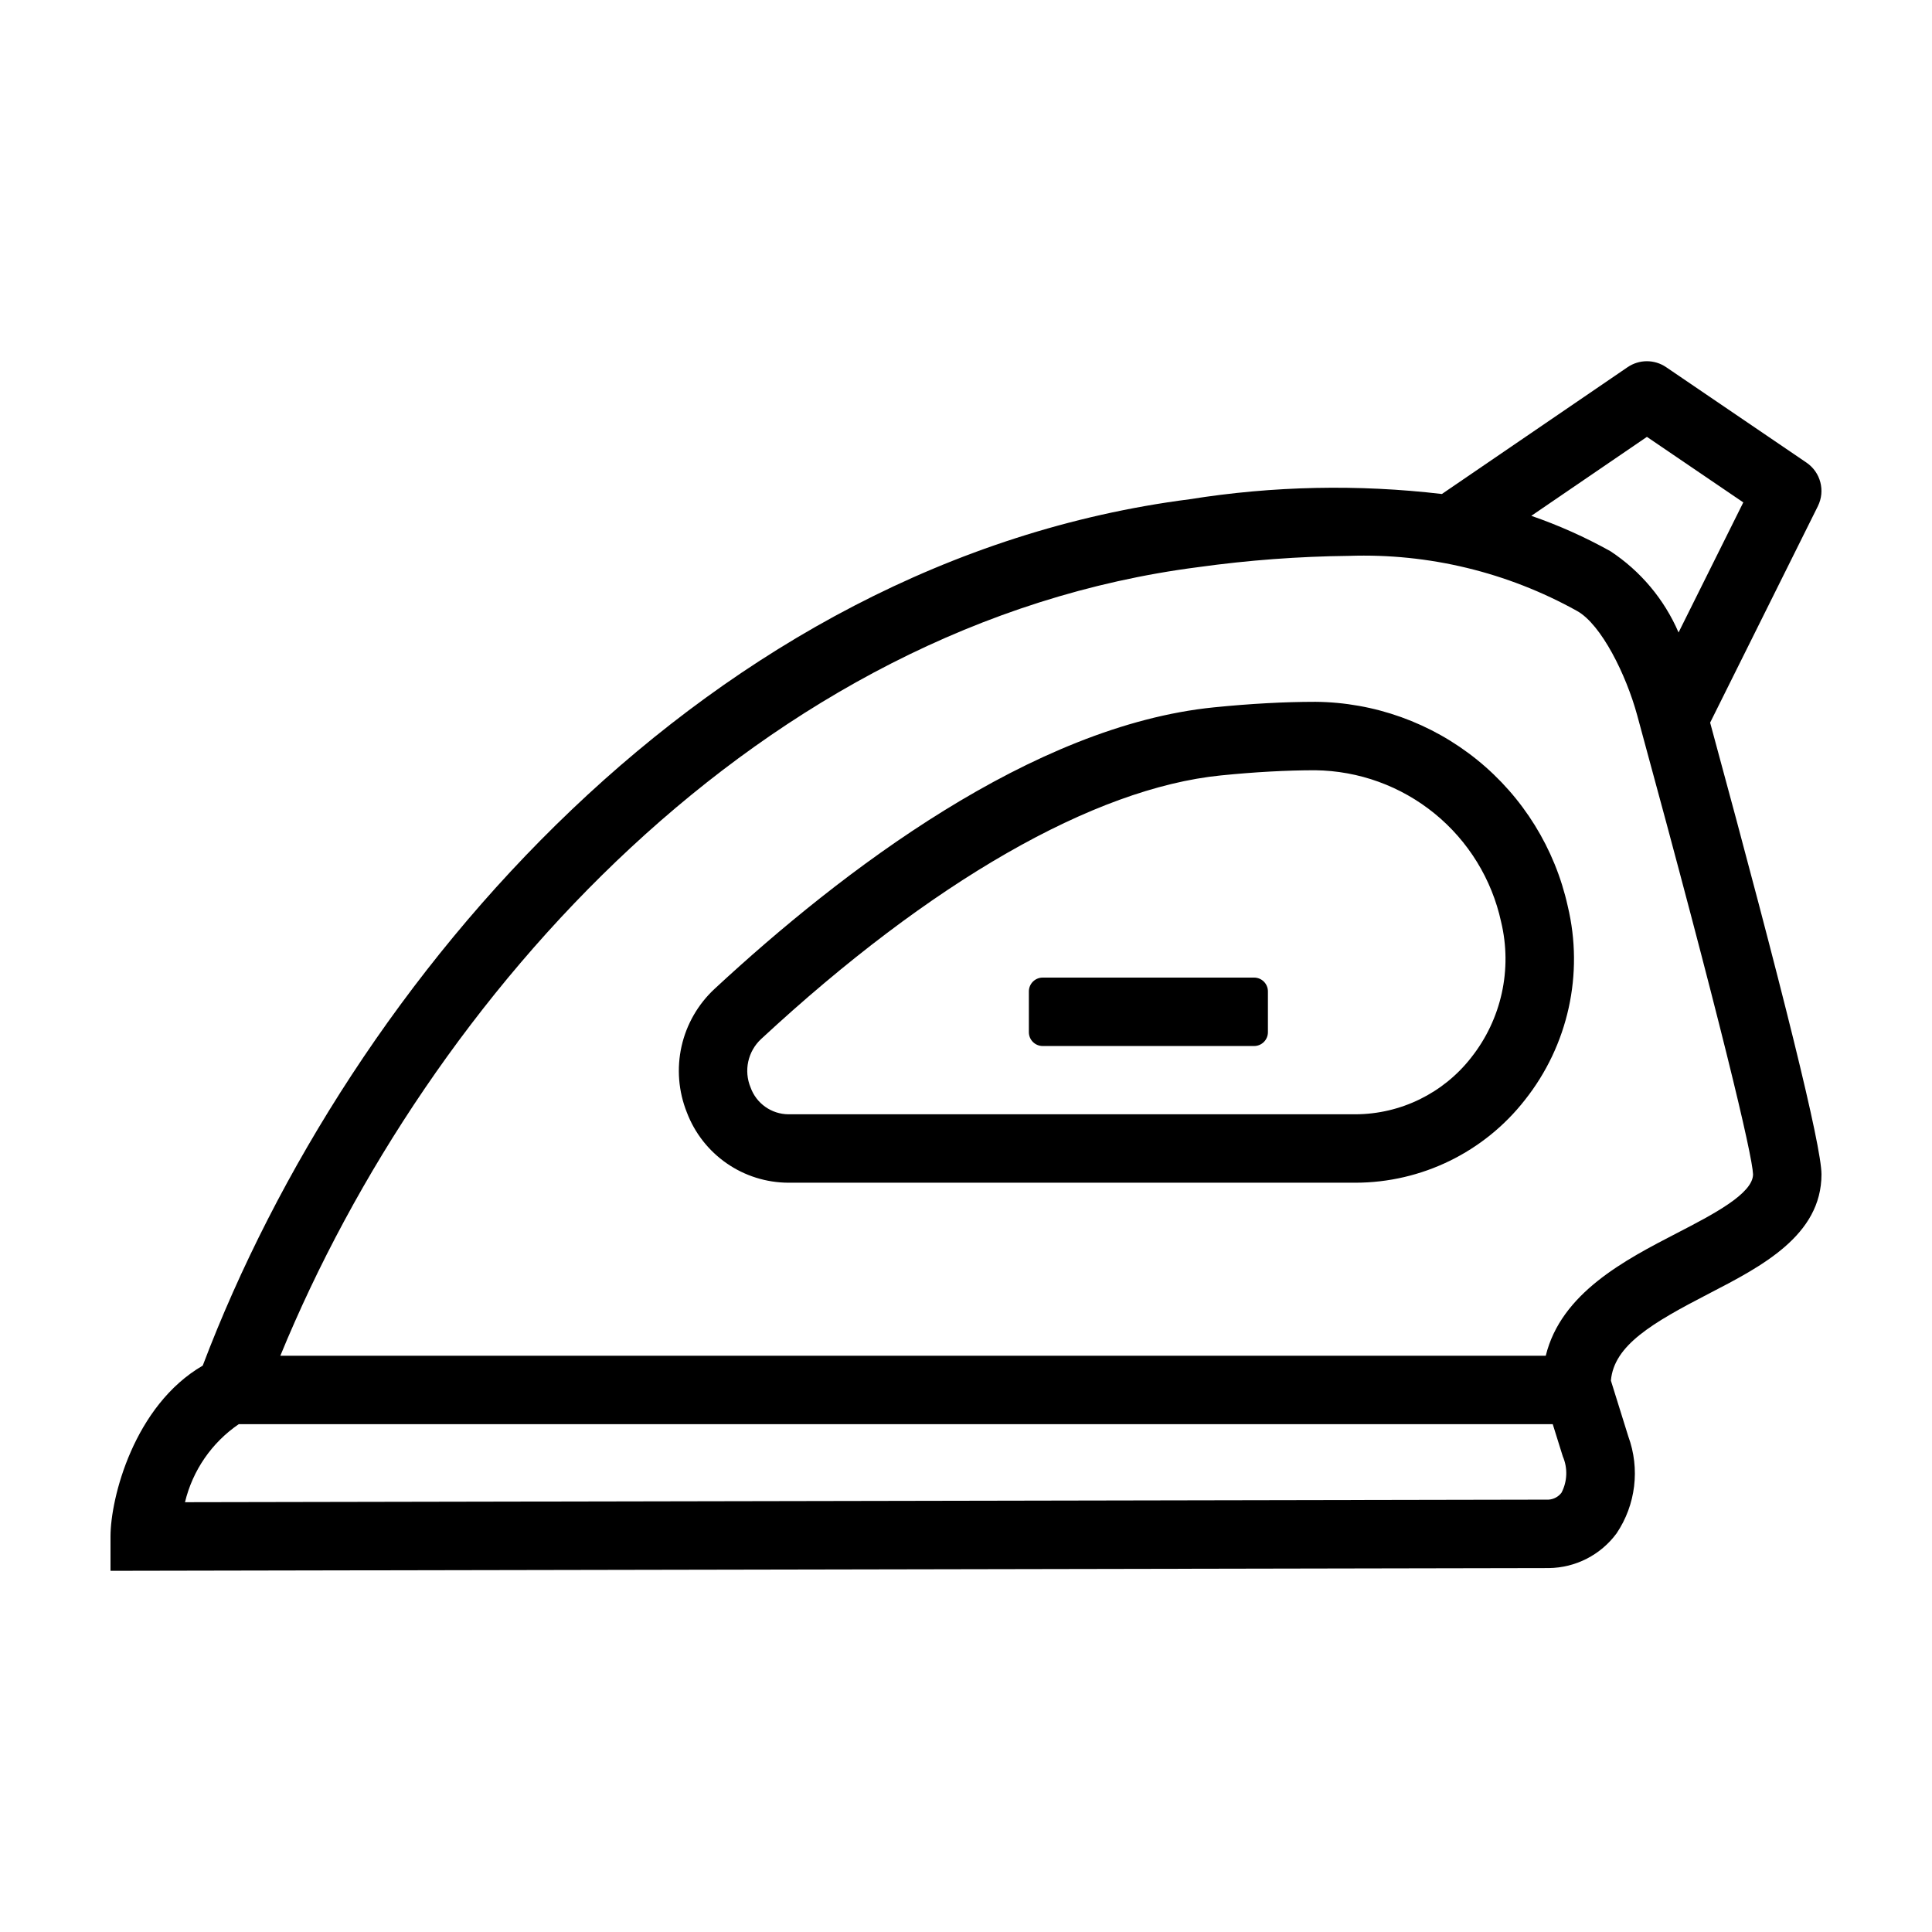
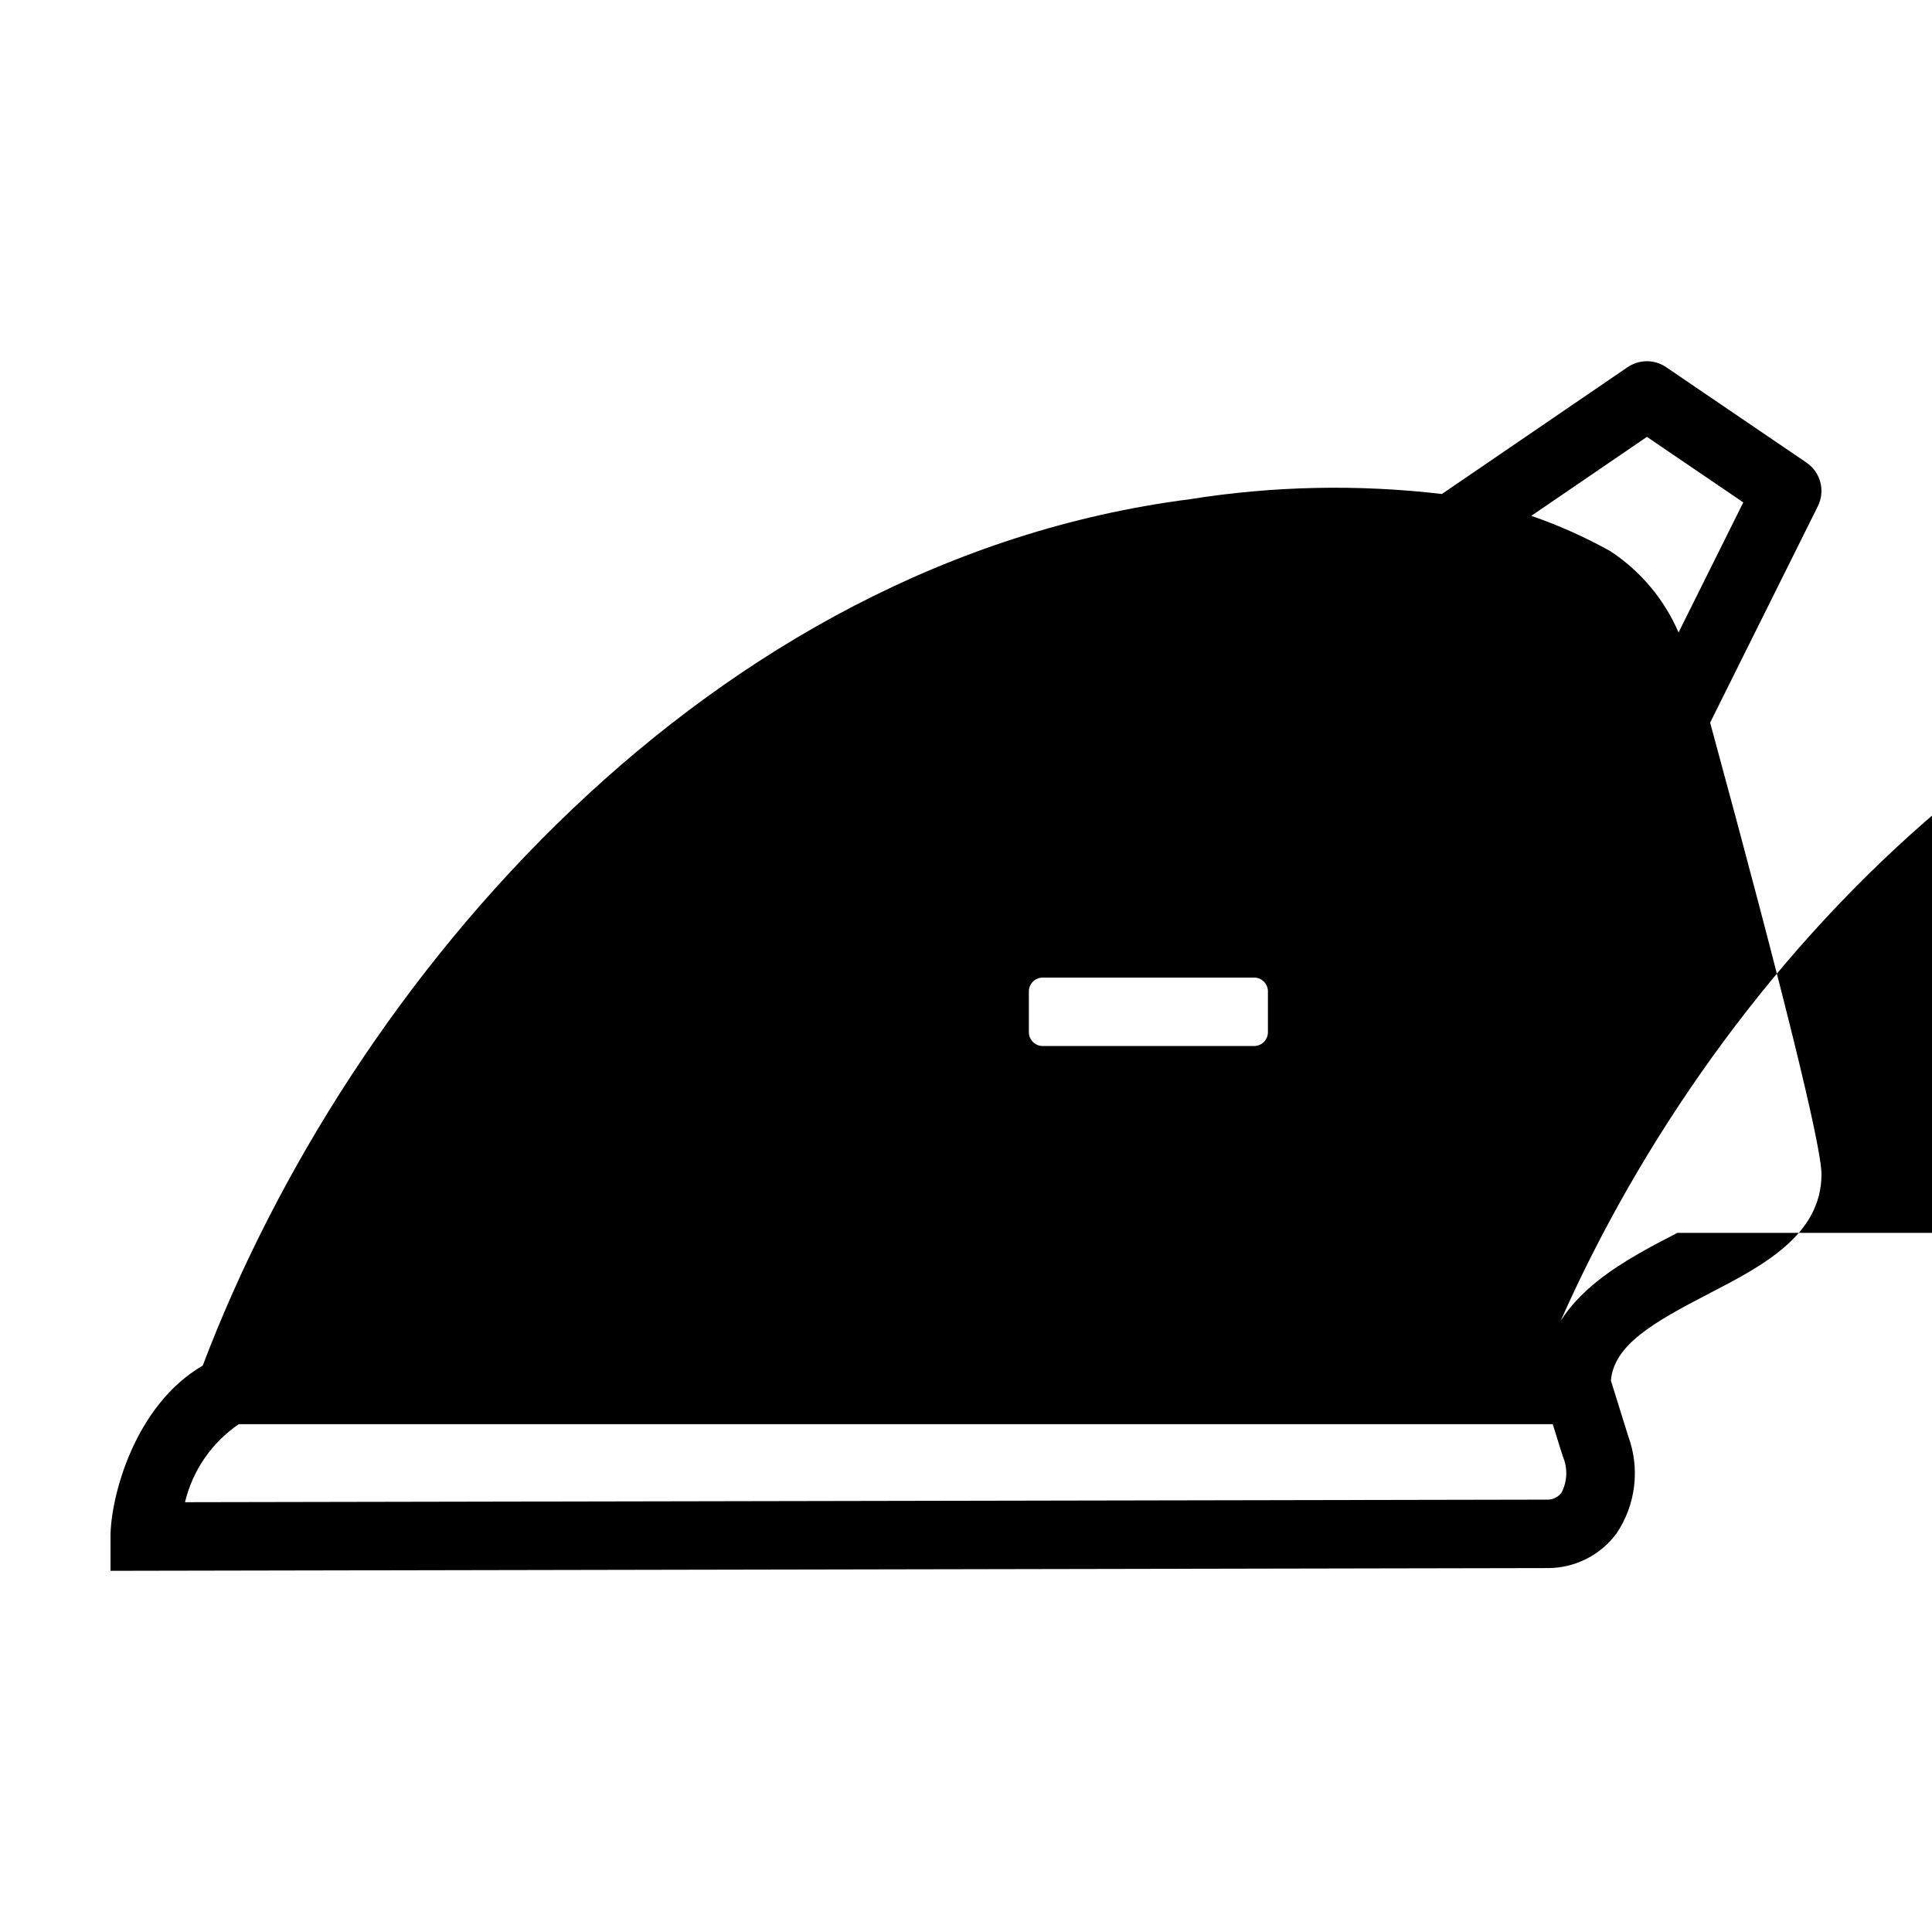
<svg xmlns="http://www.w3.org/2000/svg" fill="#000000" width="800px" height="800px" version="1.1" viewBox="144 144 512 512">
-   <path d="m492.57 329.99c-8.164 0-17.191 0.492-26.844 1.461-48.094 4.828-98.512 43.227-132.34 74.594-4.398 4.078-7.457 9.395-8.77 15.246-1.309 5.856-0.816 11.969 1.418 17.535 2.078 5.457 5.762 10.16 10.566 13.48 4.801 3.324 10.5 5.109 16.344 5.125h150.25c17.543-0.016 34.105-8.098 44.914-21.918 11.484-14.473 15.672-33.426 11.355-51.391-3.387-15.254-11.844-28.914-23.992-38.746-12.148-9.832-27.27-15.258-42.898-15.387zm41.324 94.258c-7.379 9.469-18.699 15.016-30.703 15.051h-150.25c-4.5-0.035-8.504-2.867-10.027-7.102-1.852-4.445-0.734-9.574 2.797-12.852 44.945-41.668 88.207-66.473 121.82-69.848 9.055-0.91 17.477-1.371 25.02-1.371 11.539 0.141 22.691 4.184 31.637 11.477 8.945 7.293 15.156 17.398 17.617 28.676 3.027 12.566 0.109 25.832-7.914 35.969zm91.863-146.11h-0.004c2.023-4.059 0.734-8.988-3.016-11.539l-37.195-25.297c-3.082-2.102-7.141-2.098-10.219 0.008l-49.207 33.605c-22.23-2.609-44.715-2.141-66.82 1.387-127.02 16.305-222.45 126.47-261.57 229.6-18.199 10.578-24.441 35.051-24.441 45.293v9.086l381.16-0.723h-0.004c7.102-0.078 13.754-3.484 17.969-9.199 5.094-7.574 6.25-17.129 3.106-25.699l-4.609-14.781c0.801-9.348 10.883-15.254 25.938-23.039 14.004-7.234 29.867-15.441 29.867-31.633 0-7.484-9.945-47.809-29.508-119.7zm-45.305-18.363 25.539 17.367-17.156 34.469v0.004c-3.789-8.793-10.07-16.281-18.066-21.543-6.699-3.731-13.711-6.867-20.957-9.371zm-22.605 279.76c-0.812 1.105-2.074 1.793-3.445 1.883l-361.38 0.684v0.004c2.019-8.422 7.098-15.793 14.242-20.68h348.23l2.664 8.531c1.332 3.078 1.215 6.594-0.32 9.578zm30.664-68.805c-13.918 7.195-30.797 15.93-34.871 32.562l-335.35-0.004c39.168-95.328 127.43-194.12 243.32-209 13.215-1.836 26.531-2.828 39.871-2.977 21.109-0.715 42.012 4.336 60.465 14.605 6.422 3.578 12.992 16.887 15.918 27.598 22.367 81.918 30.527 116.6 30.711 121.69 0 5.148-10.664 10.66-20.062 15.527zm-108.5-64v10.816c0 2.019-1.637 3.66-3.66 3.66h-56.031c-0.969 0-1.898-0.387-2.586-1.074-0.688-0.684-1.074-1.617-1.074-2.586v-10.816c0-0.969 0.387-1.902 1.074-2.586 0.688-0.688 1.617-1.074 2.586-1.074h56.031c2.023 0 3.66 1.641 3.66 3.66z" />
+   <path d="m492.57 329.99c-8.164 0-17.191 0.492-26.844 1.461-48.094 4.828-98.512 43.227-132.34 74.594-4.398 4.078-7.457 9.395-8.77 15.246-1.309 5.856-0.816 11.969 1.418 17.535 2.078 5.457 5.762 10.16 10.566 13.48 4.801 3.324 10.5 5.109 16.344 5.125h150.25c17.543-0.016 34.105-8.098 44.914-21.918 11.484-14.473 15.672-33.426 11.355-51.391-3.387-15.254-11.844-28.914-23.992-38.746-12.148-9.832-27.27-15.258-42.898-15.387zm41.324 94.258c-7.379 9.469-18.699 15.016-30.703 15.051h-150.25c-4.5-0.035-8.504-2.867-10.027-7.102-1.852-4.445-0.734-9.574 2.797-12.852 44.945-41.668 88.207-66.473 121.82-69.848 9.055-0.91 17.477-1.371 25.02-1.371 11.539 0.141 22.691 4.184 31.637 11.477 8.945 7.293 15.156 17.398 17.617 28.676 3.027 12.566 0.109 25.832-7.914 35.969zm91.863-146.11h-0.004c2.023-4.059 0.734-8.988-3.016-11.539l-37.195-25.297c-3.082-2.102-7.141-2.098-10.219 0.008l-49.207 33.605c-22.23-2.609-44.715-2.141-66.82 1.387-127.02 16.305-222.45 126.47-261.57 229.6-18.199 10.578-24.441 35.051-24.441 45.293v9.086l381.16-0.723h-0.004c7.102-0.078 13.754-3.484 17.969-9.199 5.094-7.574 6.25-17.129 3.106-25.699l-4.609-14.781c0.801-9.348 10.883-15.254 25.938-23.039 14.004-7.234 29.867-15.441 29.867-31.633 0-7.484-9.945-47.809-29.508-119.7zm-45.305-18.363 25.539 17.367-17.156 34.469v0.004c-3.789-8.793-10.07-16.281-18.066-21.543-6.699-3.731-13.711-6.867-20.957-9.371zm-22.605 279.76c-0.812 1.105-2.074 1.793-3.445 1.883l-361.38 0.684v0.004c2.019-8.422 7.098-15.793 14.242-20.68h348.23l2.664 8.531c1.332 3.078 1.215 6.594-0.32 9.578zm30.664-68.805c-13.918 7.195-30.797 15.93-34.871 32.562c39.168-95.328 127.43-194.12 243.32-209 13.215-1.836 26.531-2.828 39.871-2.977 21.109-0.715 42.012 4.336 60.465 14.605 6.422 3.578 12.992 16.887 15.918 27.598 22.367 81.918 30.527 116.6 30.711 121.69 0 5.148-10.664 10.66-20.062 15.527zm-108.5-64v10.816c0 2.019-1.637 3.66-3.66 3.66h-56.031c-0.969 0-1.898-0.387-2.586-1.074-0.688-0.684-1.074-1.617-1.074-2.586v-10.816c0-0.969 0.387-1.902 1.074-2.586 0.688-0.688 1.617-1.074 2.586-1.074h56.031c2.023 0 3.66 1.641 3.66 3.66z" />
</svg>